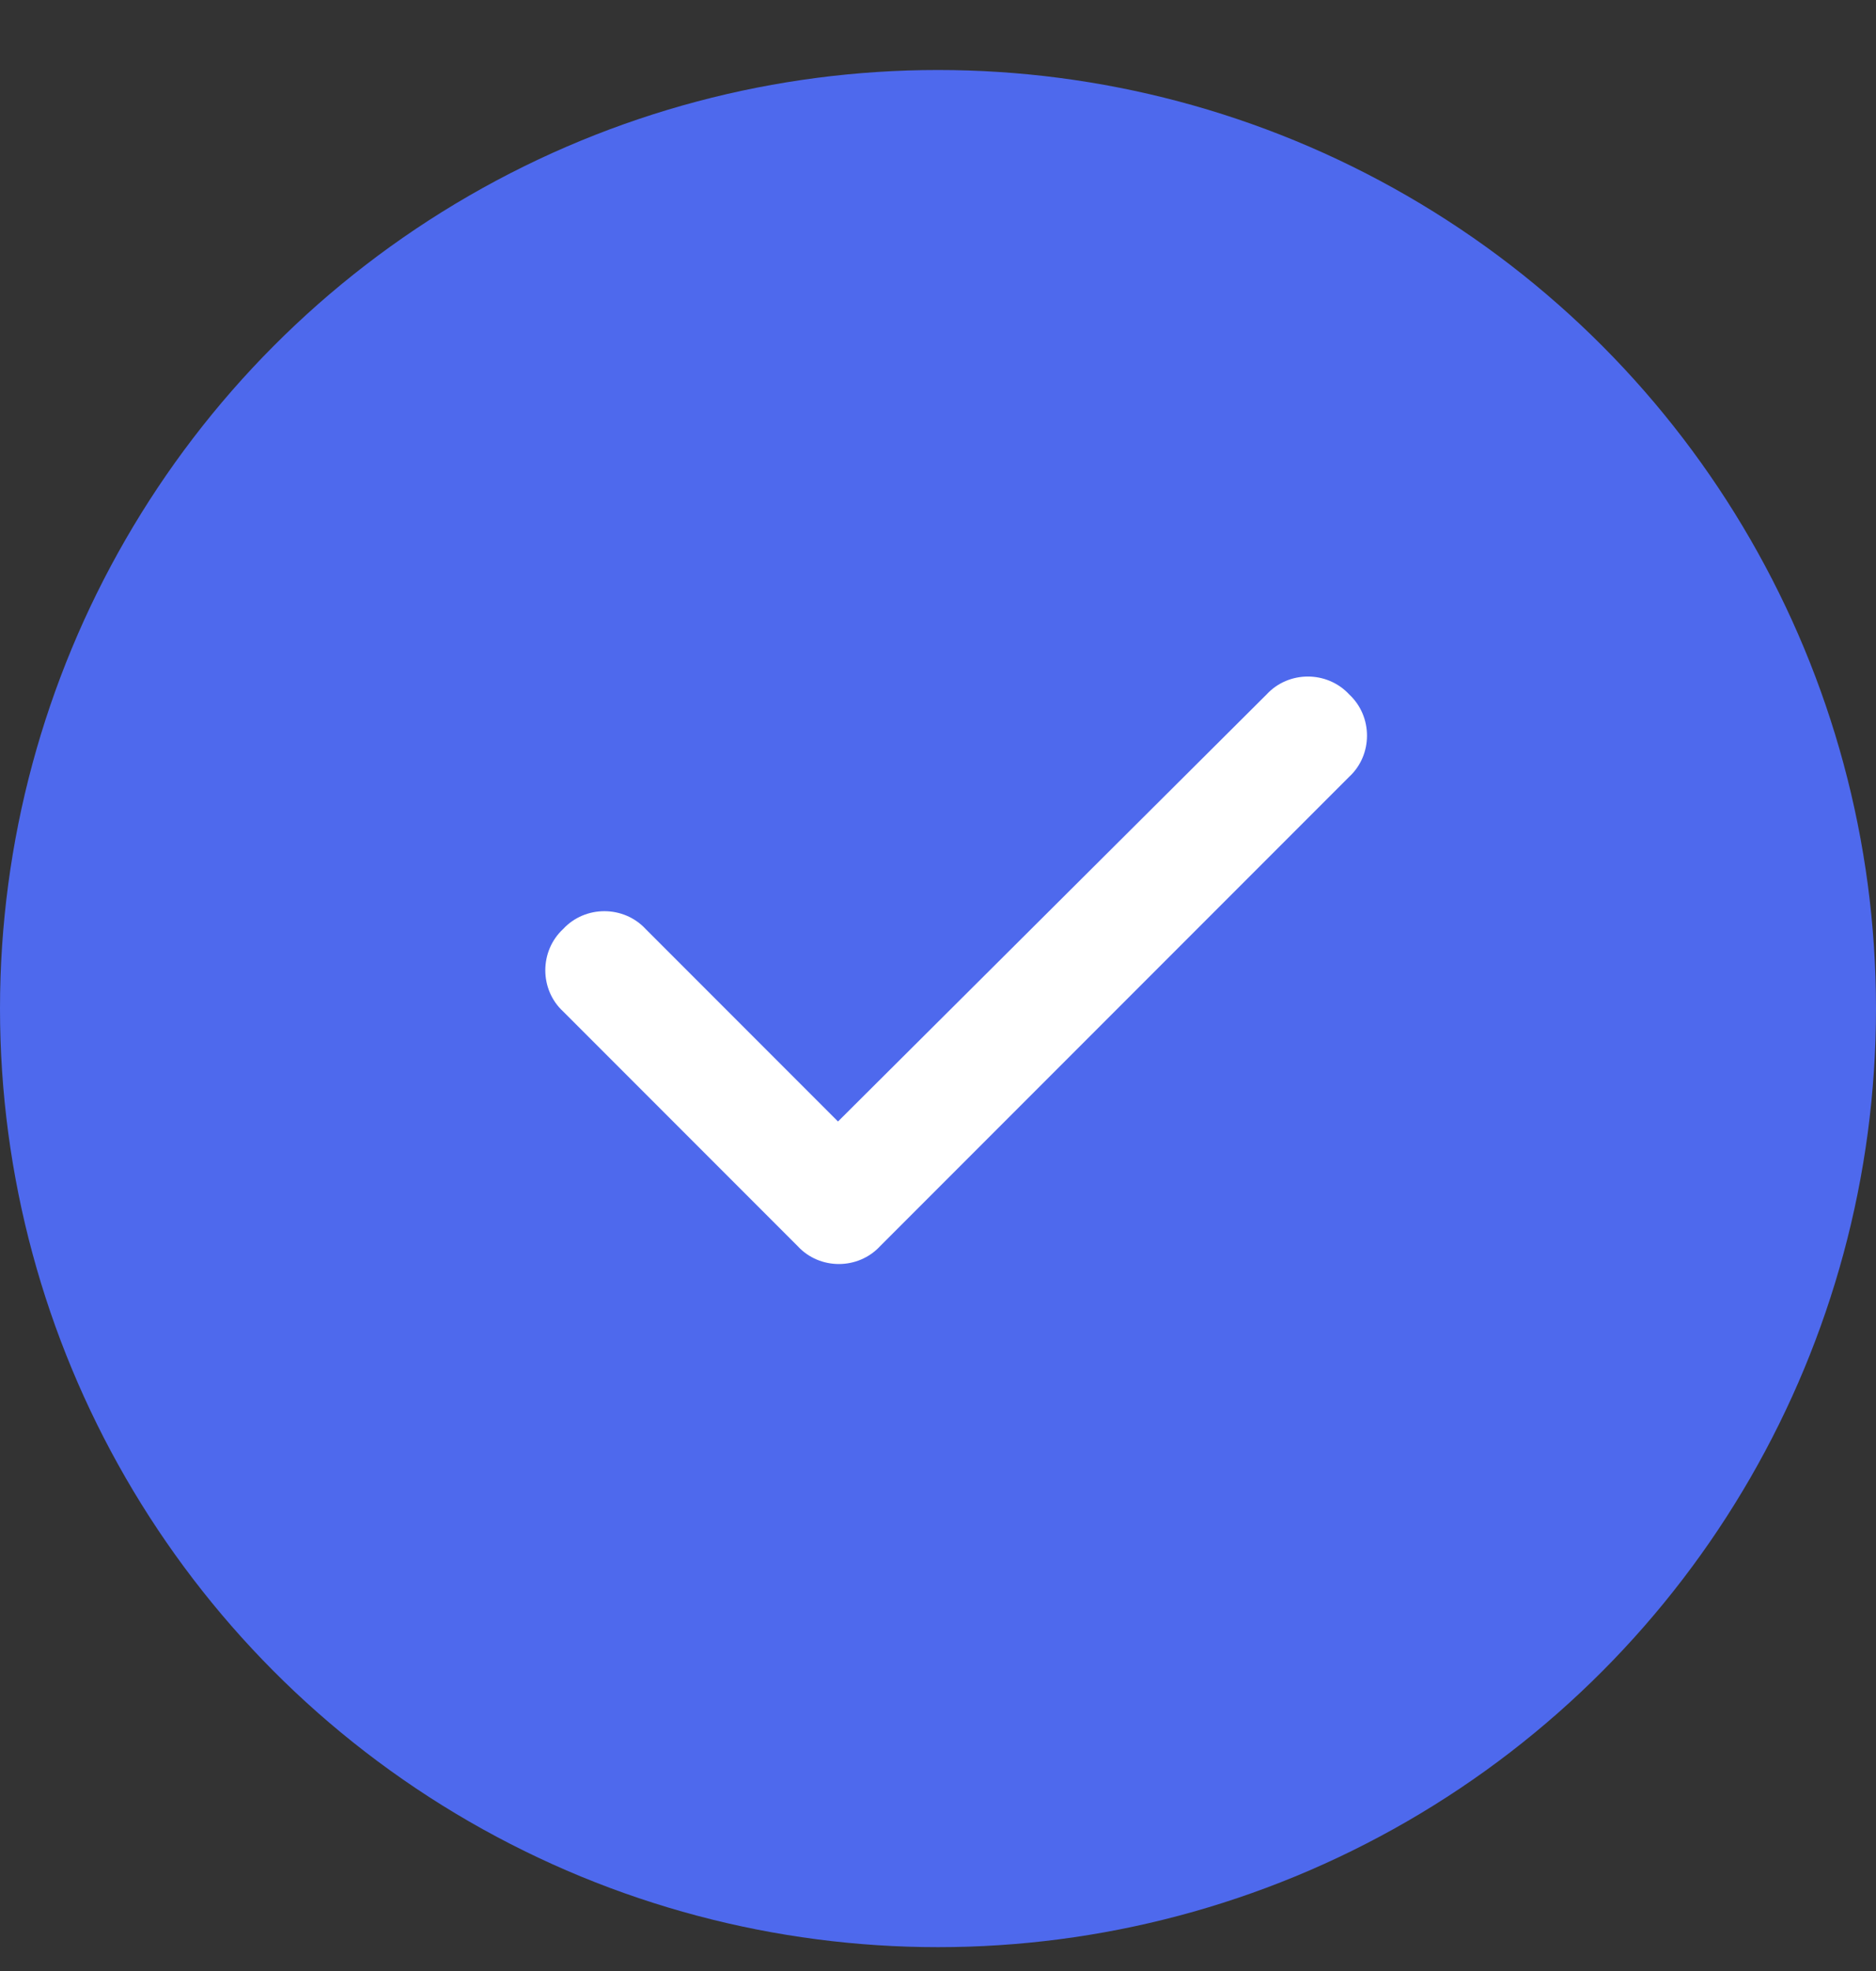
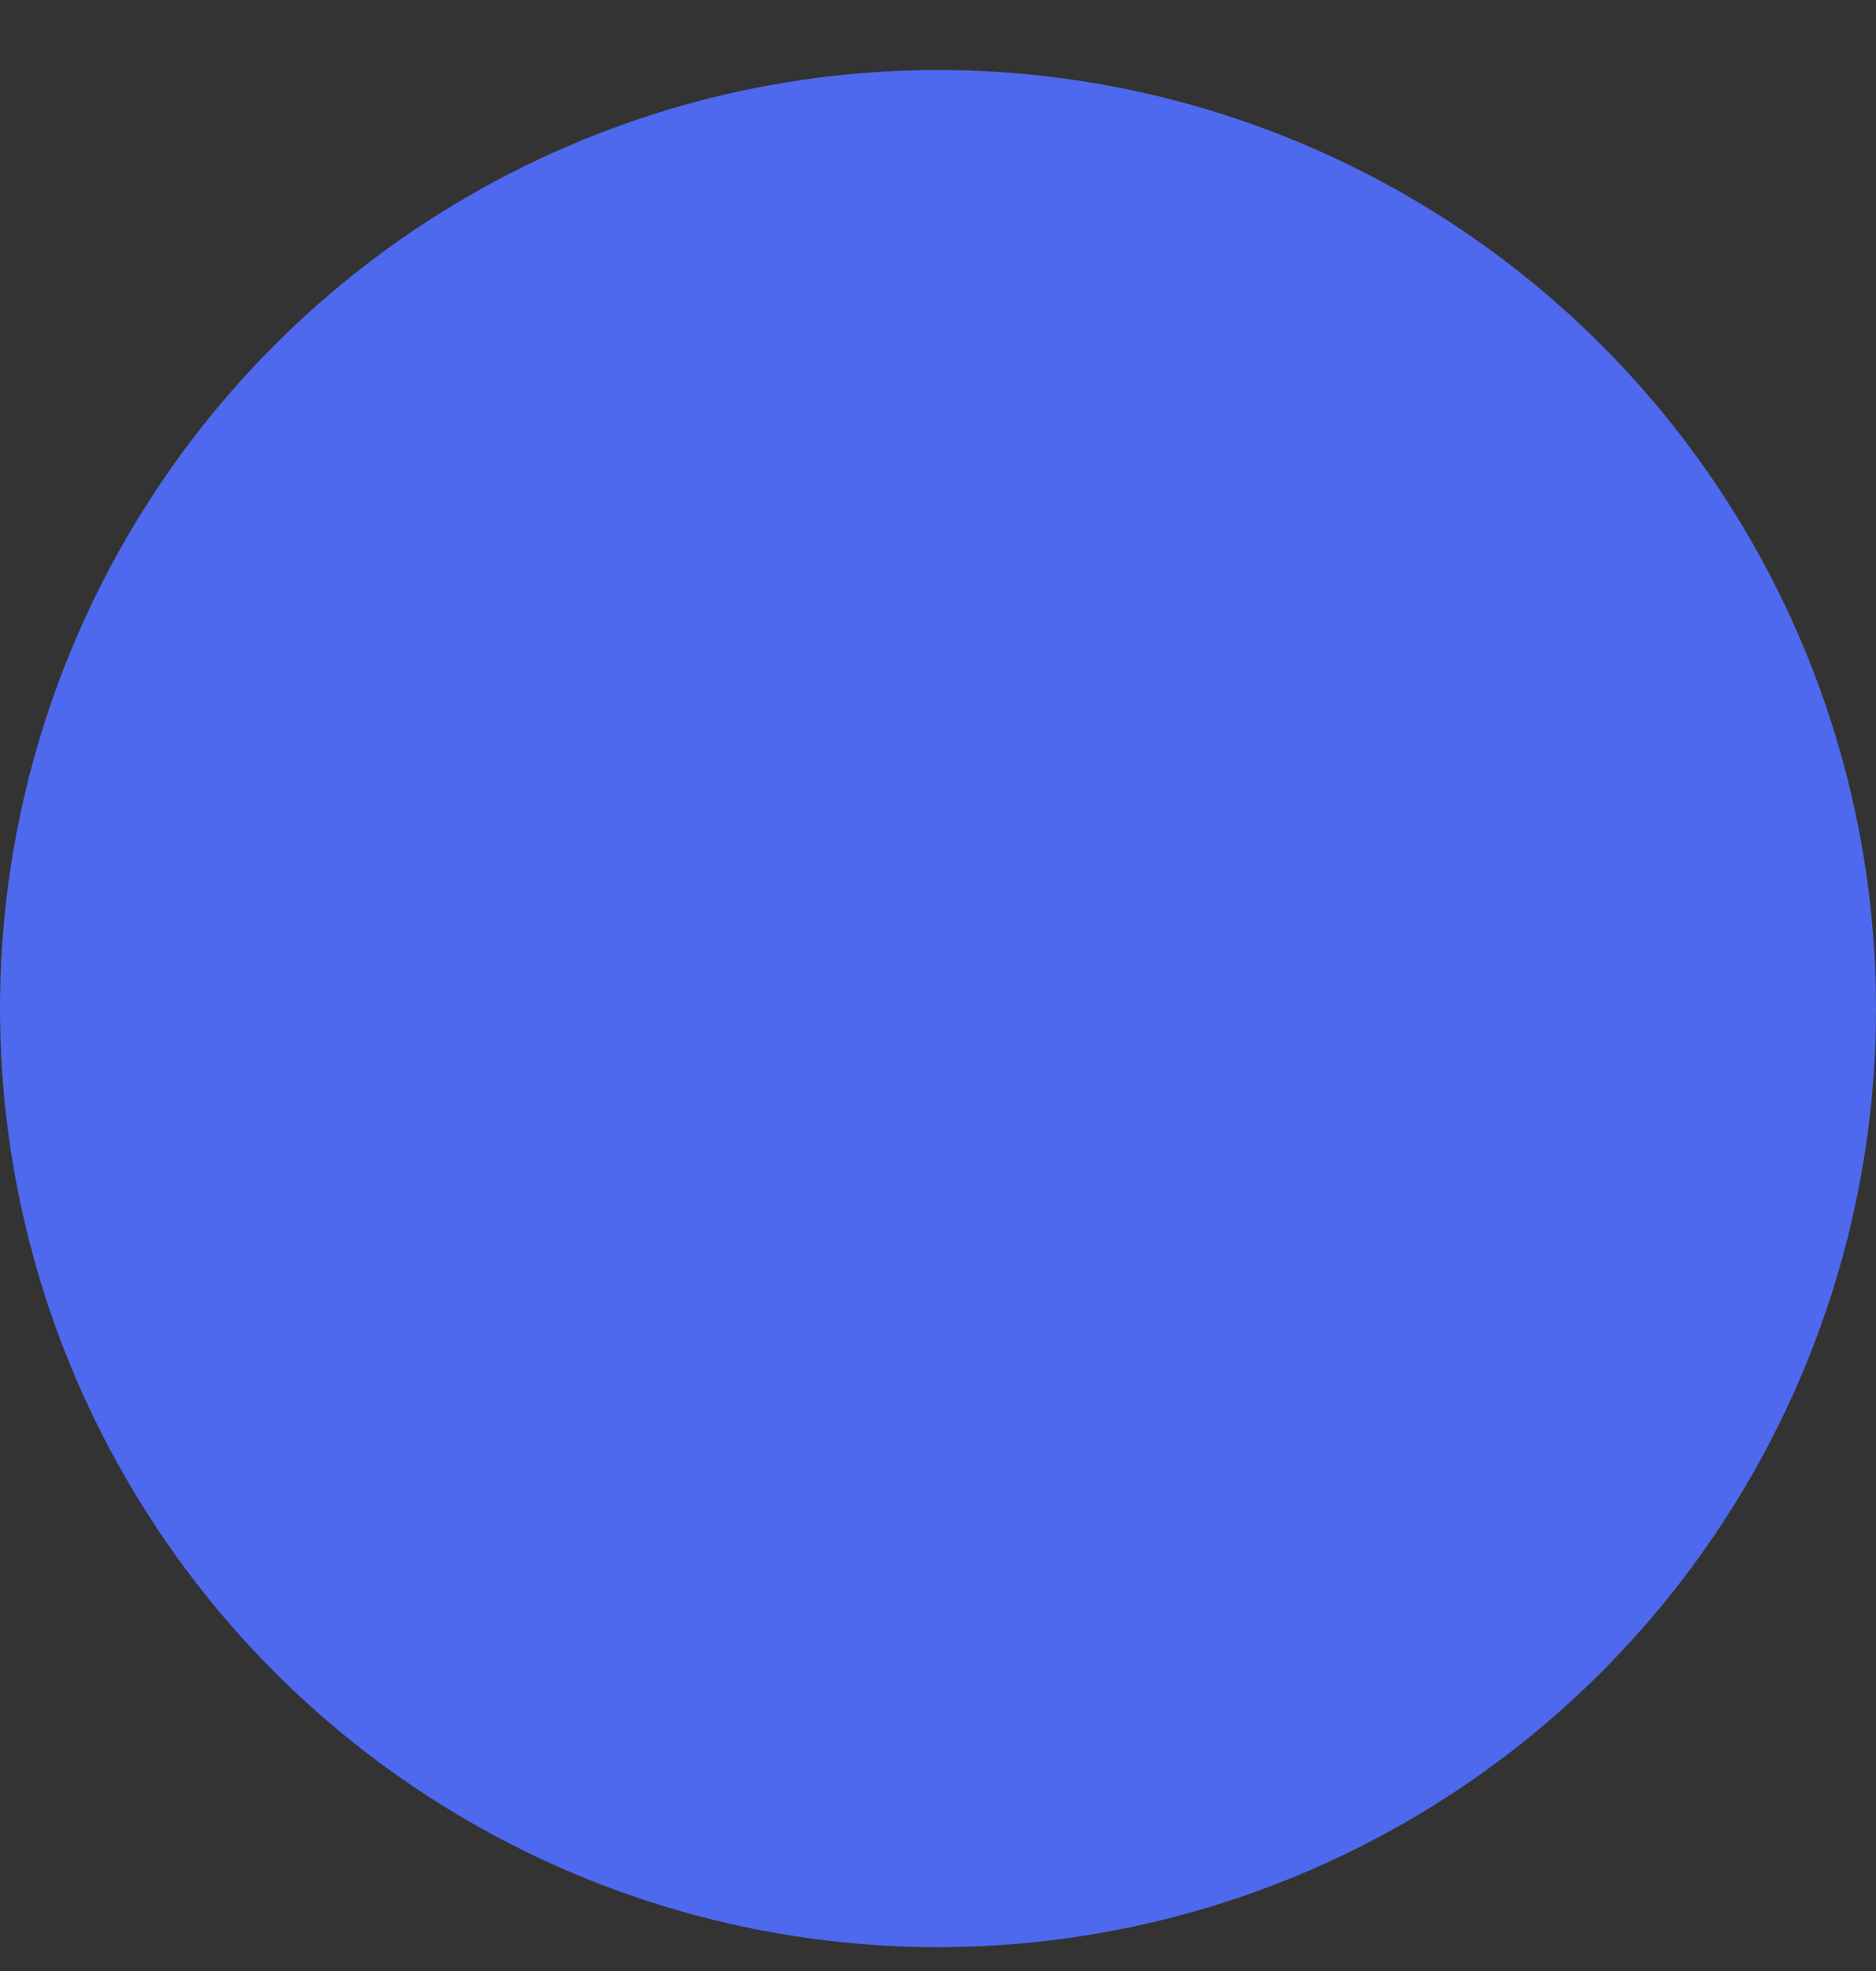
<svg xmlns="http://www.w3.org/2000/svg" width="20" height="21" viewBox="0 0 20 21" fill="none">
  <rect x="0" y="0" width="20" height="21" fill="#333333" stroke="none" />
  <circle cx="10" cy="10.746" r="10" fill="#4E69ED" />
-   <path d="M14.383 7.398C14.637 7.633 14.637 8.043 14.383 8.277L9.383 13.277C9.148 13.531 8.738 13.531 8.504 13.277L6.004 10.777C5.75 10.543 5.75 10.133 6.004 9.898C6.238 9.645 6.648 9.645 6.883 9.898L8.934 11.949L13.504 7.398C13.738 7.145 14.148 7.145 14.383 7.398Z" fill="white" />
</svg>